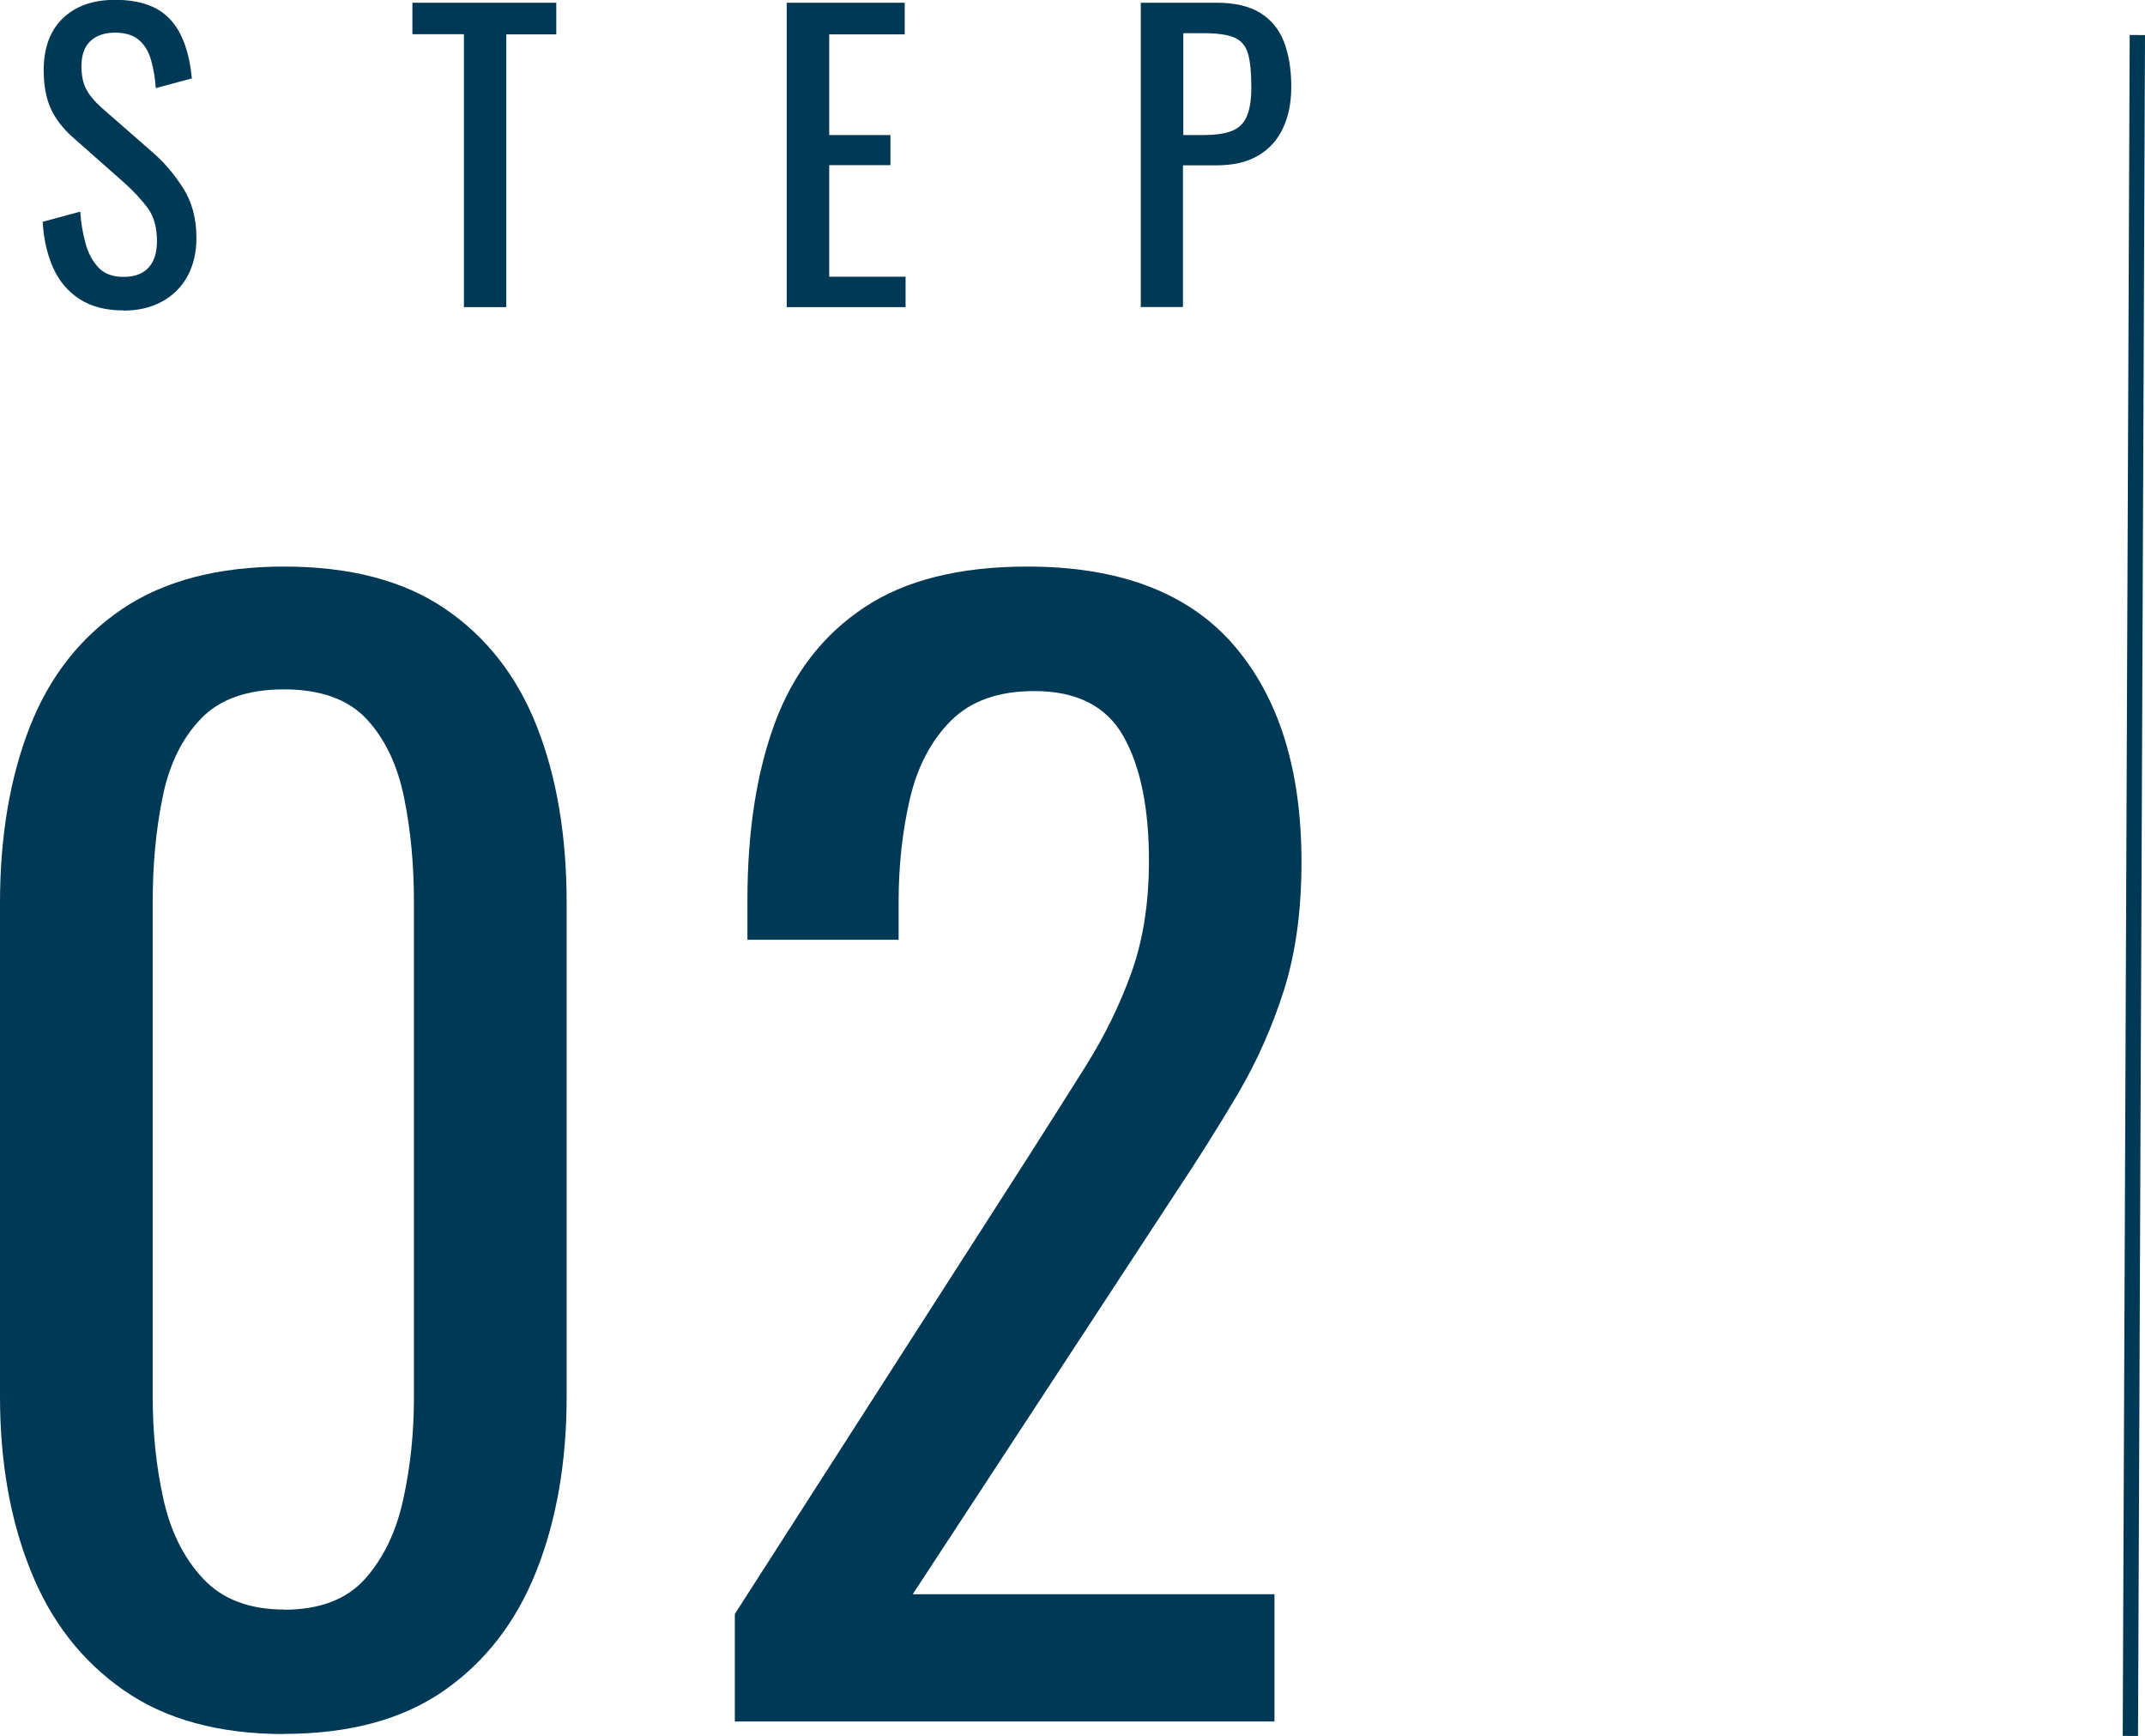
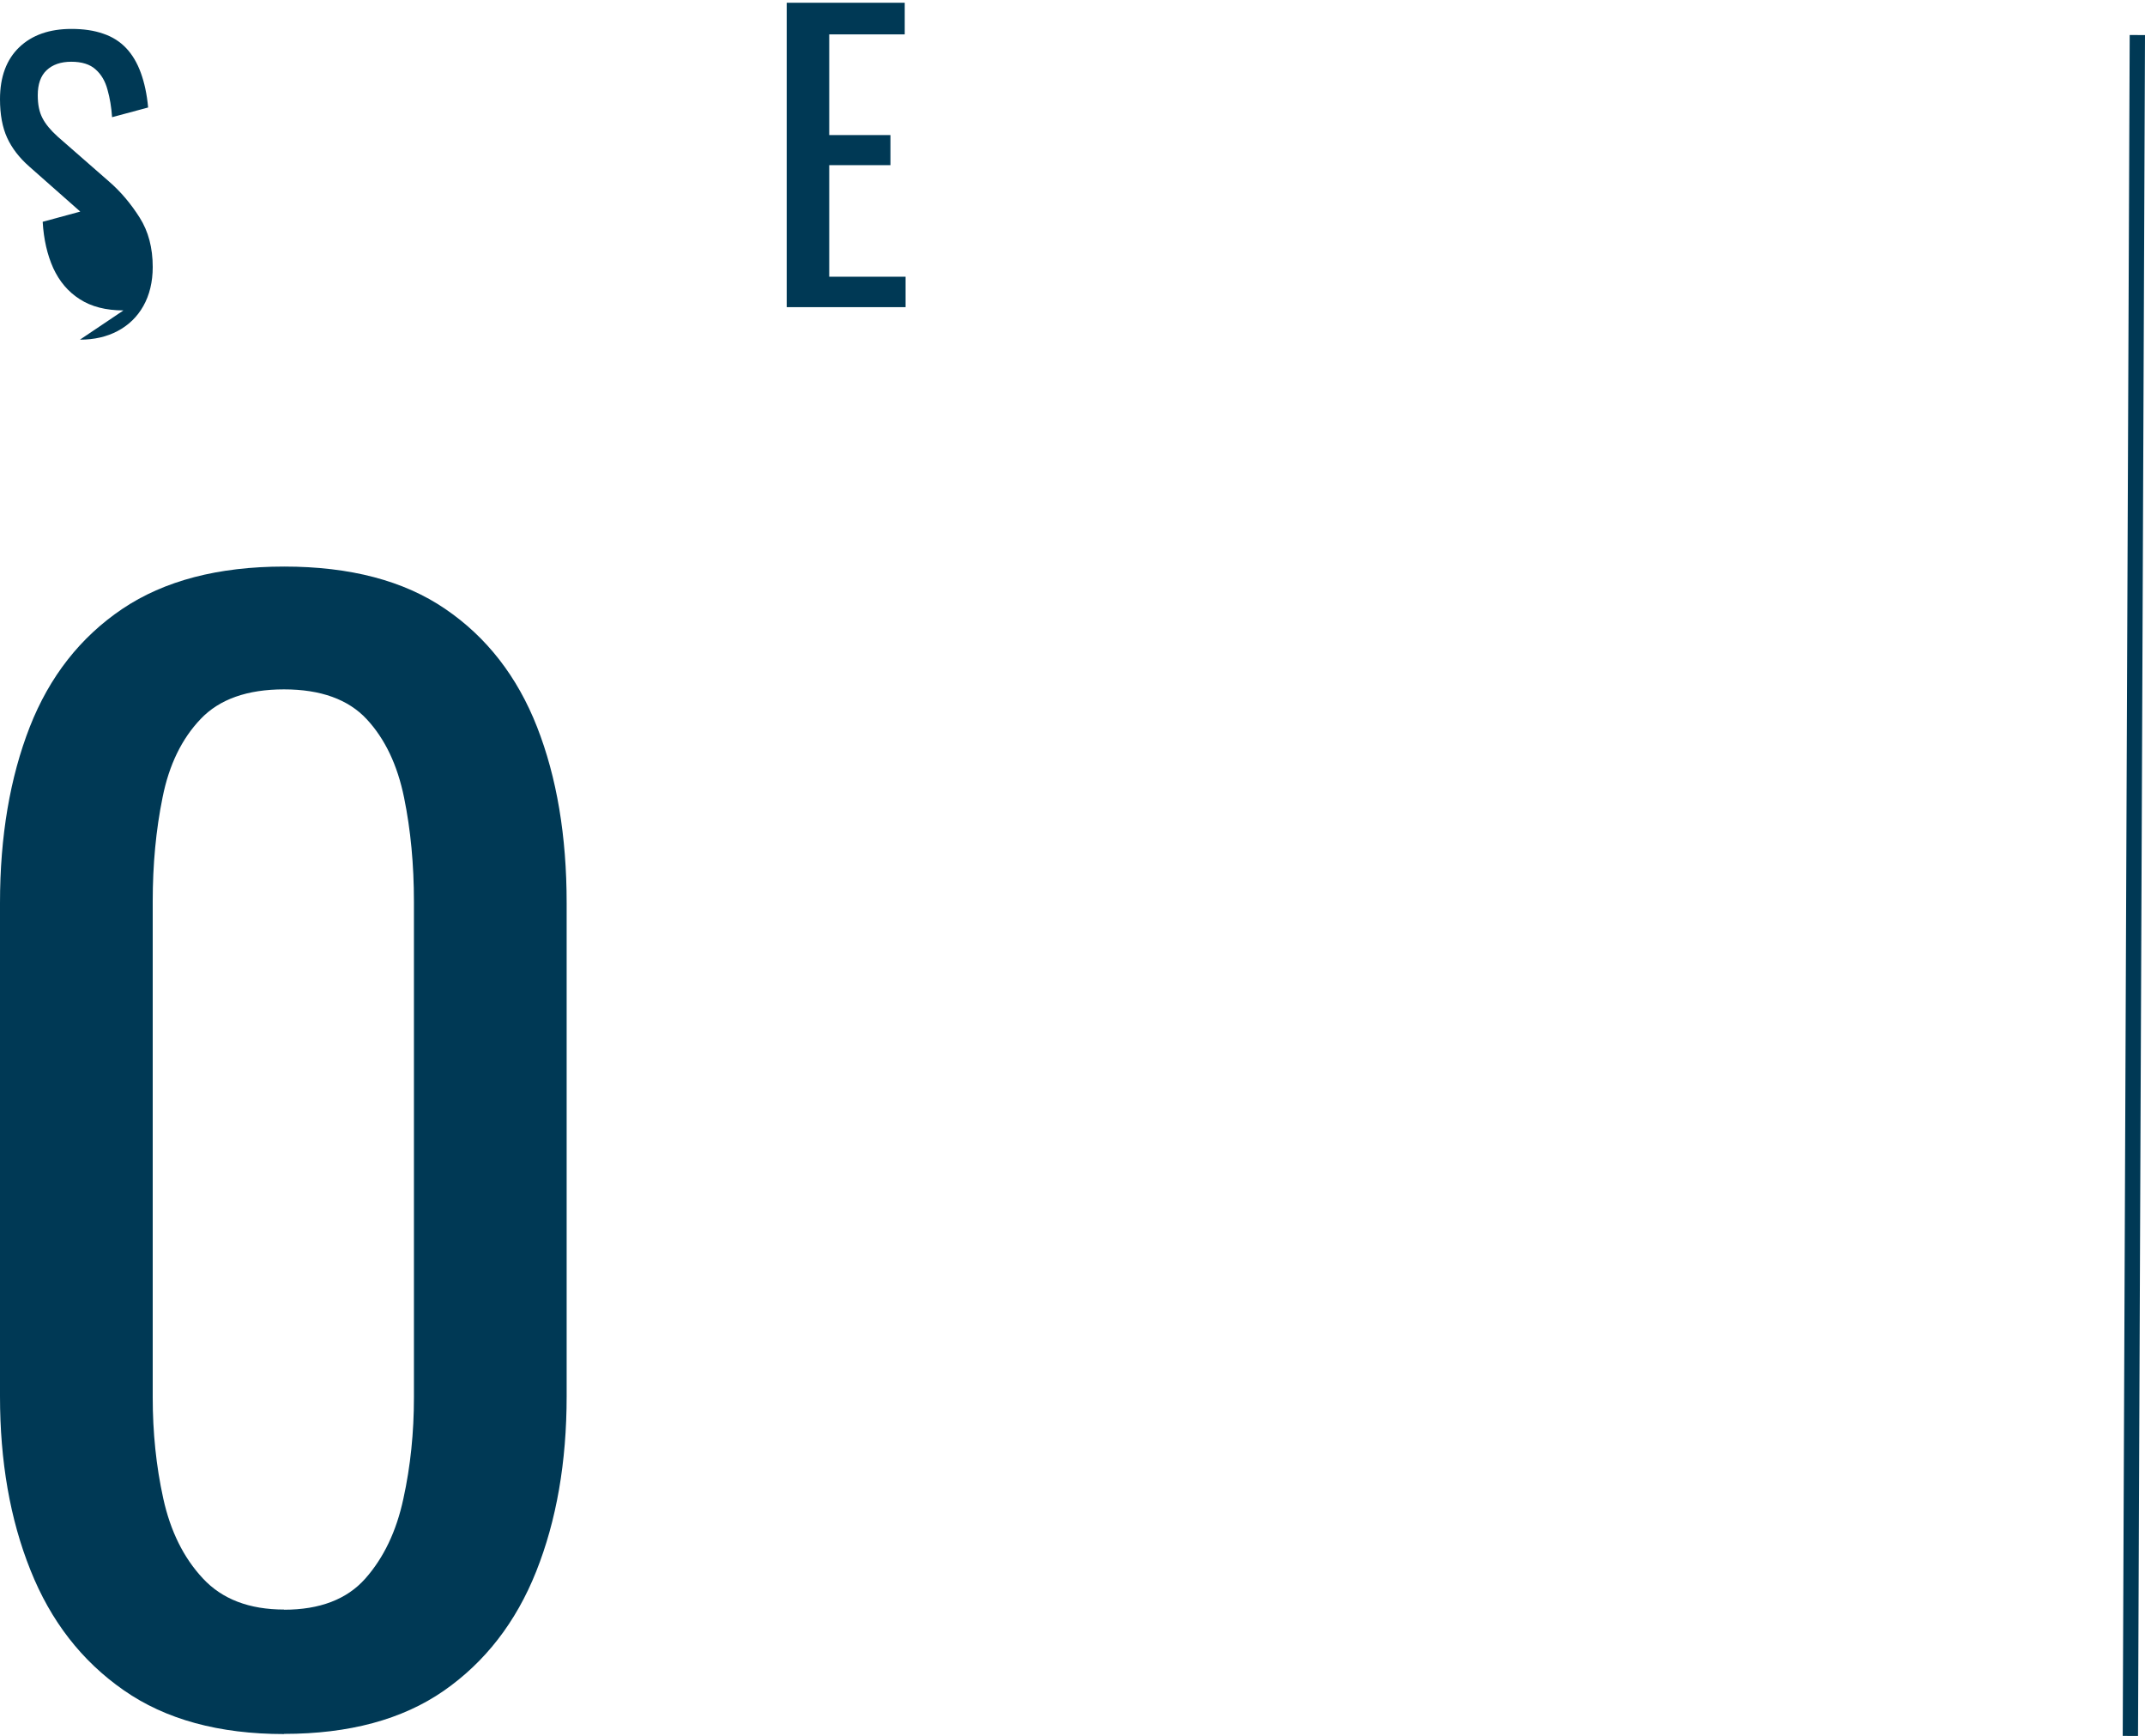
<svg xmlns="http://www.w3.org/2000/svg" id="_レイヤー_2" viewBox="0 0 126.13 102.06">
  <defs>
    <style>.cls-1{fill:none;stroke:#003955;stroke-miterlimit:10;stroke-width:.9px;}.cls-2{fill:#003955;stroke-width:0px;}</style>
  </defs>
  <g id="_レイヤー_1-2">
    <line class="cls-1" x1="125.68" y1="2.06" x2="125.27" y2="102.06" />
-     <path class="cls-2" d="M7.26,18.25c-1.03,0-1.89-.22-2.57-.66-.69-.44-1.2-1.05-1.56-1.83-.35-.78-.56-1.69-.62-2.72l2.21-.6c.04.63.14,1.25.3,1.83.15.59.41,1.07.76,1.45.35.38.85.56,1.48.56.65,0,1.14-.18,1.47-.54.33-.36.5-.88.5-1.56,0-.81-.18-1.46-.55-1.96-.37-.49-.83-.99-1.39-1.49l-3-2.65c-.59-.52-1.02-1.08-1.3-1.69-.28-.61-.42-1.37-.42-2.27,0-1.31.38-2.33,1.13-3.05.75-.72,1.78-1.08,3.07-1.08.71,0,1.33.09,1.87.28.54.18.99.47,1.35.85.36.38.65.87.86,1.45.21.58.36,1.26.43,2.04l-2.12.57c-.04-.59-.13-1.13-.27-1.62-.13-.49-.36-.89-.7-1.19-.33-.3-.81-.45-1.43-.45-.62,0-1.1.17-1.45.5s-.52.82-.52,1.47c0,.55.09.99.28,1.35.18.35.48.71.89,1.08l3.03,2.65c.68.59,1.27,1.29,1.79,2.11s.77,1.79.77,2.91c0,.88-.19,1.65-.55,2.29s-.87,1.13-1.51,1.47c-.64.34-1.38.51-2.22.51Z" />
-     <path class="cls-2" d="M27.28,18.06V2.01s-3.03,0-3.03,0V.16s8.46,0,8.46,0v1.86s-2.94,0-2.94,0v16.04s-2.5,0-2.5,0Z" />
+     <path class="cls-2" d="M7.26,18.25c-1.03,0-1.89-.22-2.57-.66-.69-.44-1.2-1.05-1.56-1.83-.35-.78-.56-1.69-.62-2.72l2.21-.6l-3-2.65c-.59-.52-1.02-1.08-1.3-1.69-.28-.61-.42-1.37-.42-2.27,0-1.31.38-2.33,1.13-3.05.75-.72,1.78-1.08,3.07-1.08.71,0,1.33.09,1.87.28.54.18.99.47,1.35.85.36.38.65.87.86,1.45.21.58.36,1.26.43,2.04l-2.12.57c-.04-.59-.13-1.13-.27-1.62-.13-.49-.36-.89-.7-1.19-.33-.3-.81-.45-1.43-.45-.62,0-1.1.17-1.45.5s-.52.82-.52,1.47c0,.55.09.99.28,1.35.18.35.48.71.89,1.08l3.03,2.65c.68.59,1.27,1.29,1.79,2.11s.77,1.79.77,2.91c0,.88-.19,1.65-.55,2.29s-.87,1.13-1.51,1.47c-.64.34-1.38.51-2.22.51Z" />
    <path class="cls-2" d="M46.26,18.06V.16s6.94,0,6.94,0v1.86s-4.44,0-4.44,0v5.92s3.6,0,3.6,0v1.77h-3.6s0,6.56,0,6.56h4.49v1.79h-6.98Z" />
-     <path class="cls-2" d="M67.08,18.06V.16s4.44,0,4.44,0c1.08,0,1.93.2,2.57.59s1.11.95,1.4,1.69c.29.74.44,1.63.44,2.67,0,.94-.17,1.76-.5,2.45s-.82,1.23-1.47,1.6c-.65.38-1.46.56-2.43.56h-1.97s0,8.33,0,8.33h-2.5ZM69.58,7.94h1.15c.72,0,1.29-.08,1.7-.24.41-.16.71-.45.88-.85.18-.41.27-.98.27-1.71,0-.85-.06-1.51-.19-1.97-.13-.46-.39-.77-.78-.95-.4-.18-1.02-.27-1.86-.27h-1.17s0,5.99,0,5.99Z" />
    <path class="cls-2" d="M16.7,101.95c-3.82,0-6.97-.86-9.43-2.58-2.47-1.72-4.29-4.07-5.48-7.06C.59,89.32,0,85.91,0,82.09v-29c0-3.93.59-7.38,1.75-10.35,1.16-2.96,2.98-5.28,5.44-6.94,2.47-1.66,5.64-2.49,9.52-2.49,3.88,0,7.04.83,9.47,2.49,2.44,1.66,4.24,3.98,5.4,6.94,1.16,2.96,1.74,6.41,1.74,10.35v29c0,3.88-.6,7.31-1.79,10.3-1.19,2.99-3.01,5.33-5.44,7.02-2.44,1.69-5.57,2.53-9.39,2.53ZM16.7,94.64c2.1,0,3.7-.61,4.78-1.83,1.08-1.22,1.83-2.78,2.24-4.7.42-1.91.62-3.89.62-5.94v-29.17c0-2.16-.19-4.2-.58-6.11-.39-1.91-1.12-3.45-2.2-4.61-1.08-1.16-2.7-1.75-4.86-1.75-2.16,0-3.8.58-4.9,1.74-1.11,1.16-1.86,2.7-2.24,4.61-.39,1.91-.58,3.95-.58,6.11v29.17c0,2.05.2,4.03.62,5.94.42,1.91,1.19,3.48,2.33,4.7,1.13,1.22,2.73,1.83,4.78,1.83Z" />
-     <path class="cls-2" d="M43.21,101.21v-6.32s17.12-26.67,17.12-26.67c1.27-1.99,2.45-3.85,3.53-5.57,1.08-1.72,1.97-3.53,2.66-5.44.69-1.91,1.04-4.11,1.04-6.61,0-3.1-.5-5.54-1.5-7.31-1-1.77-2.74-2.66-5.24-2.66-2.11,0-3.74.58-4.9,1.74-1.16,1.16-1.97,2.69-2.41,4.57-.44,1.88-.67,3.91-.67,6.07v2.24s-8.89,0-8.89,0v-2.33c0-4.04.54-7.52,1.62-10.43,1.08-2.91,2.83-5.17,5.24-6.77,2.41-1.61,5.61-2.41,9.6-2.41,5.43,0,9.47,1.54,12.13,4.61,2.66,3.08,3.99,7.33,3.99,12.76,0,2.88-.35,5.4-1.04,7.56-.69,2.16-1.59,4.18-2.7,6.07-1.11,1.88-2.33,3.82-3.66,5.82l-15.46,23.6h21.27s0,7.48,0,7.48h-31.75Z" />
  </g>
</svg>